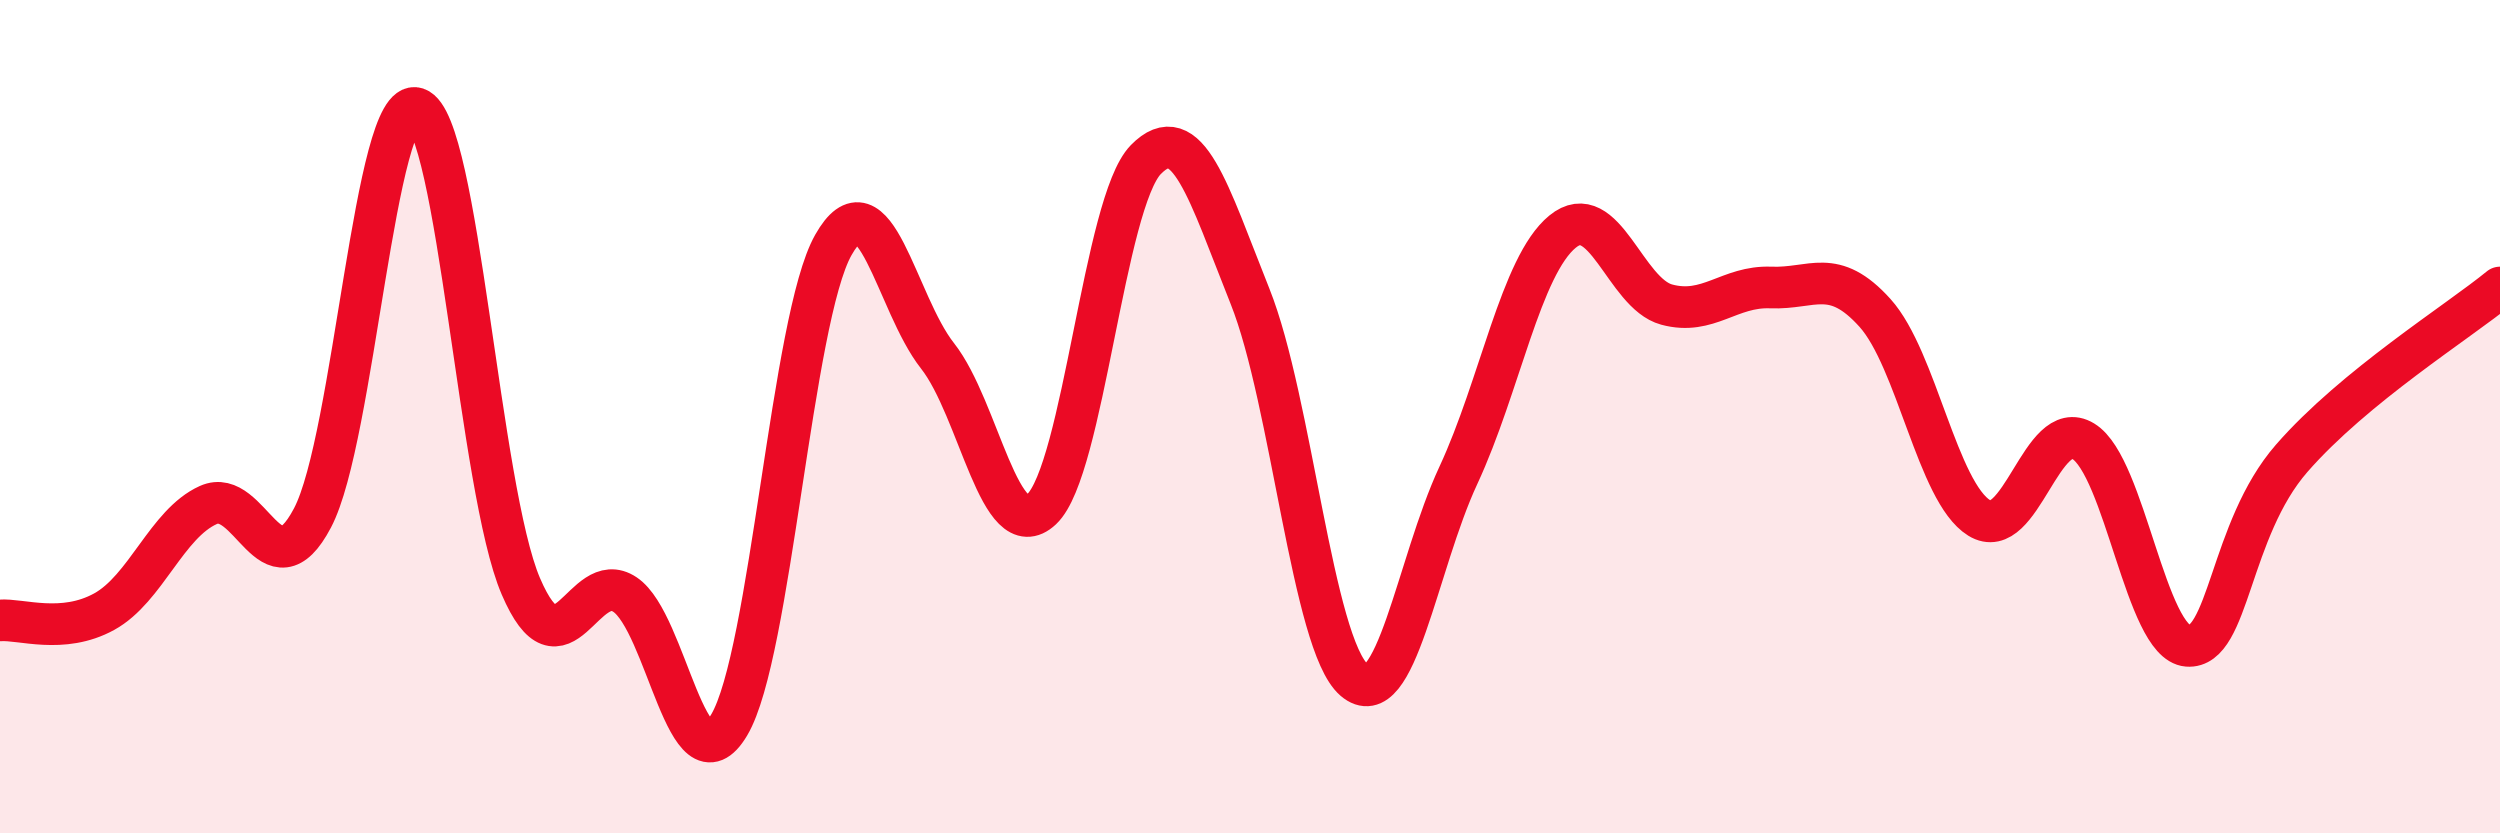
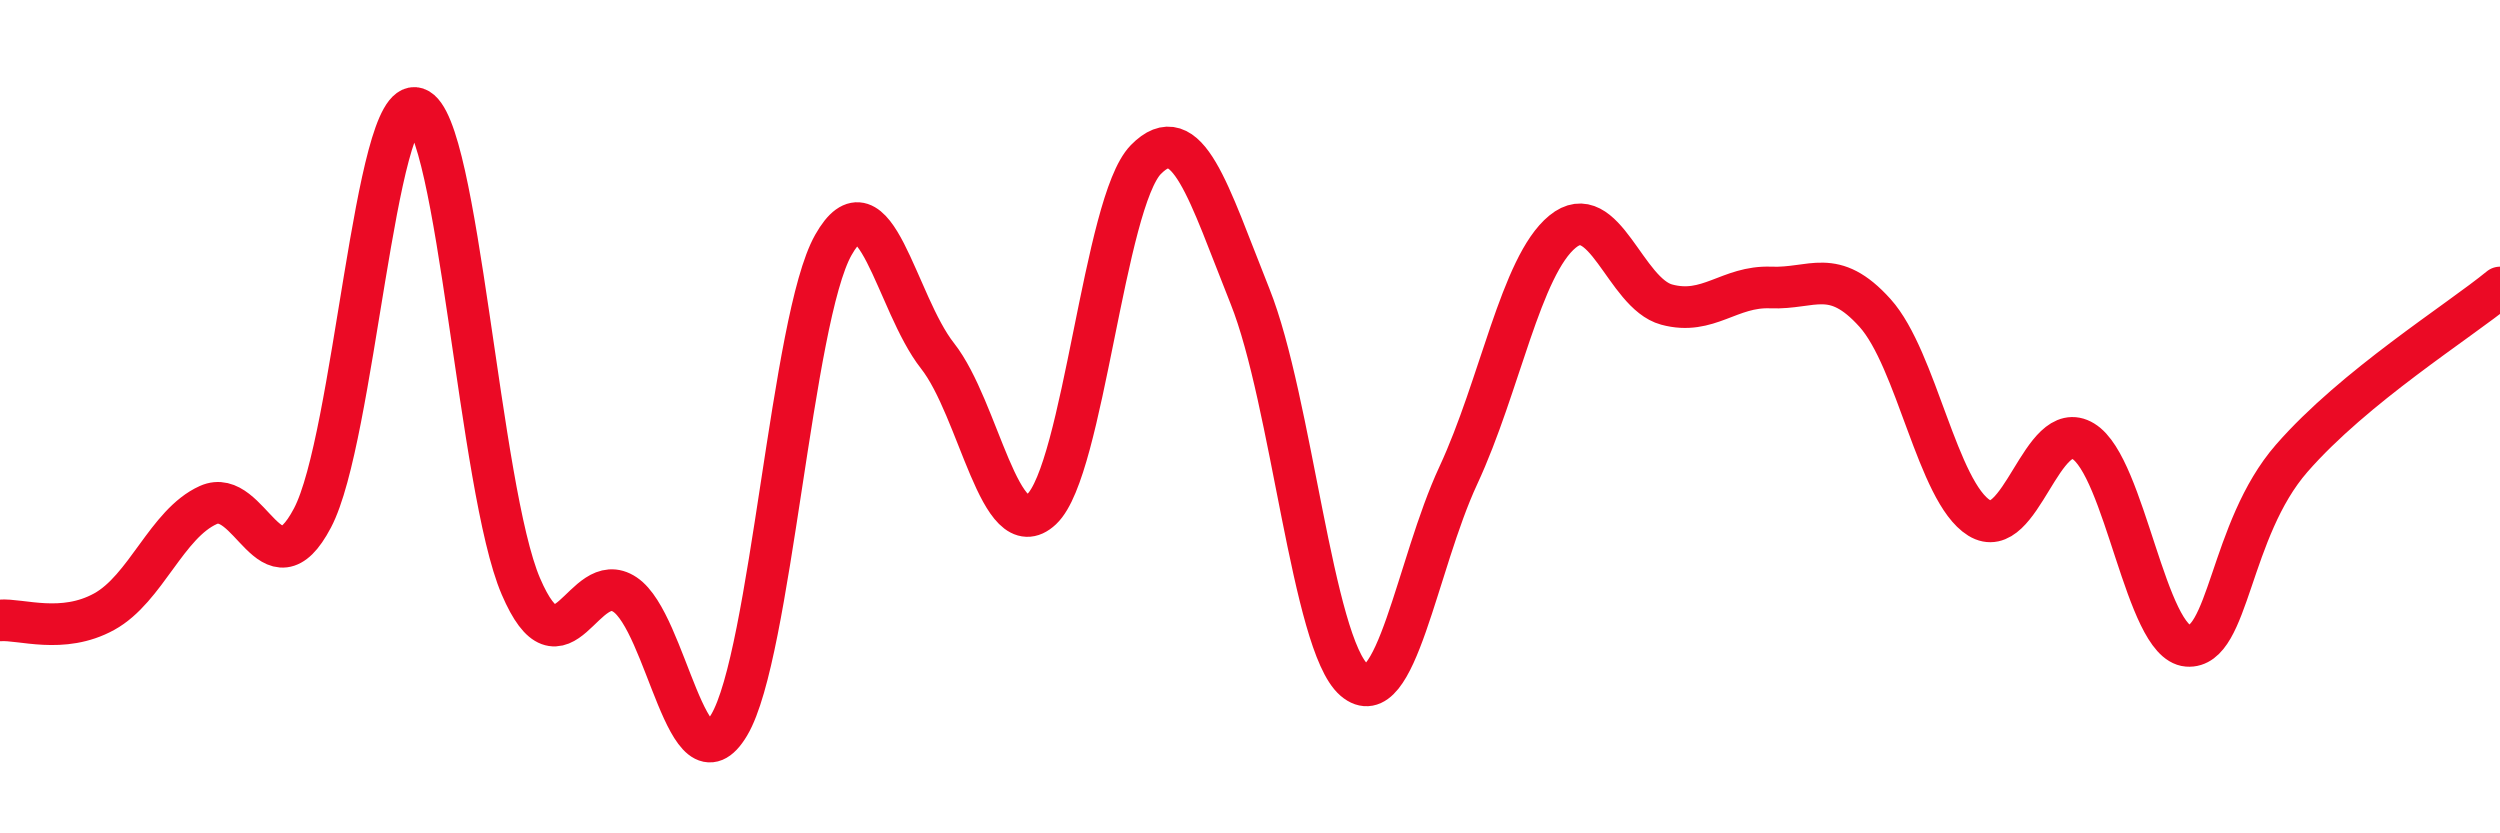
<svg xmlns="http://www.w3.org/2000/svg" width="60" height="20" viewBox="0 0 60 20">
-   <path d="M 0,14.89 C 0.5,14.85 1.5,15.23 2.5,14.68 C 3.5,14.13 4,12.57 5,12.12 C 6,11.67 6.5,14.33 7.5,12.43 C 8.5,10.53 9,2.27 10,2.6 C 11,2.93 11.5,11.74 12.5,14.07 C 13.5,16.4 14,13.6 15,14.27 C 16,14.94 16.5,19.08 17.5,17.4 C 18.5,15.72 19,7.65 20,5.88 C 21,4.11 21.5,7.27 22.5,8.54 C 23.5,9.81 24,13.16 25,12.22 C 26,11.28 26.5,4.85 27.5,3.83 C 28.5,2.81 29,4.61 30,7.11 C 31,9.61 31.5,15.46 32.5,16.32 C 33.5,17.18 34,13.56 35,11.41 C 36,9.26 36.5,6.38 37.5,5.56 C 38.5,4.74 39,7.04 40,7.31 C 41,7.58 41.5,6.86 42.5,6.9 C 43.5,6.94 44,6.4 45,7.51 C 46,8.62 46.5,11.81 47.5,12.43 C 48.5,13.05 49,9.98 50,10.59 C 51,11.2 51.5,15.42 52.5,15.5 C 53.5,15.58 53.5,12.72 55,11 C 56.5,9.28 59,7.72 60,6.9L60 20L0 20Z" fill="#EB0A25" opacity="0.1" stroke-linecap="round" stroke-linejoin="round" />
  <path d="M 0,14.89 C 0.5,14.85 1.5,15.23 2.5,14.68 C 3.5,14.13 4,12.57 5,12.12 C 6,11.67 6.5,14.33 7.5,12.43 C 8.5,10.53 9,2.27 10,2.6 C 11,2.93 11.5,11.74 12.5,14.07 C 13.5,16.4 14,13.6 15,14.27 C 16,14.94 16.5,19.08 17.5,17.4 C 18.5,15.72 19,7.65 20,5.88 C 21,4.11 21.5,7.27 22.5,8.54 C 23.5,9.81 24,13.16 25,12.22 C 26,11.28 26.5,4.85 27.5,3.83 C 28.5,2.81 29,4.61 30,7.11 C 31,9.61 31.5,15.46 32.5,16.32 C 33.5,17.18 34,13.56 35,11.41 C 36,9.26 36.5,6.38 37.5,5.56 C 38.5,4.74 39,7.04 40,7.31 C 41,7.58 41.5,6.86 42.5,6.9 C 43.5,6.94 44,6.4 45,7.51 C 46,8.62 46.5,11.81 47.5,12.43 C 48.5,13.05 49,9.98 50,10.59 C 51,11.2 51.5,15.42 52.5,15.5 C 53.5,15.58 53.5,12.72 55,11 C 56.5,9.28 59,7.72 60,6.9" stroke="#EB0A25" stroke-width="1" fill="none" stroke-linecap="round" stroke-linejoin="round" />
</svg>